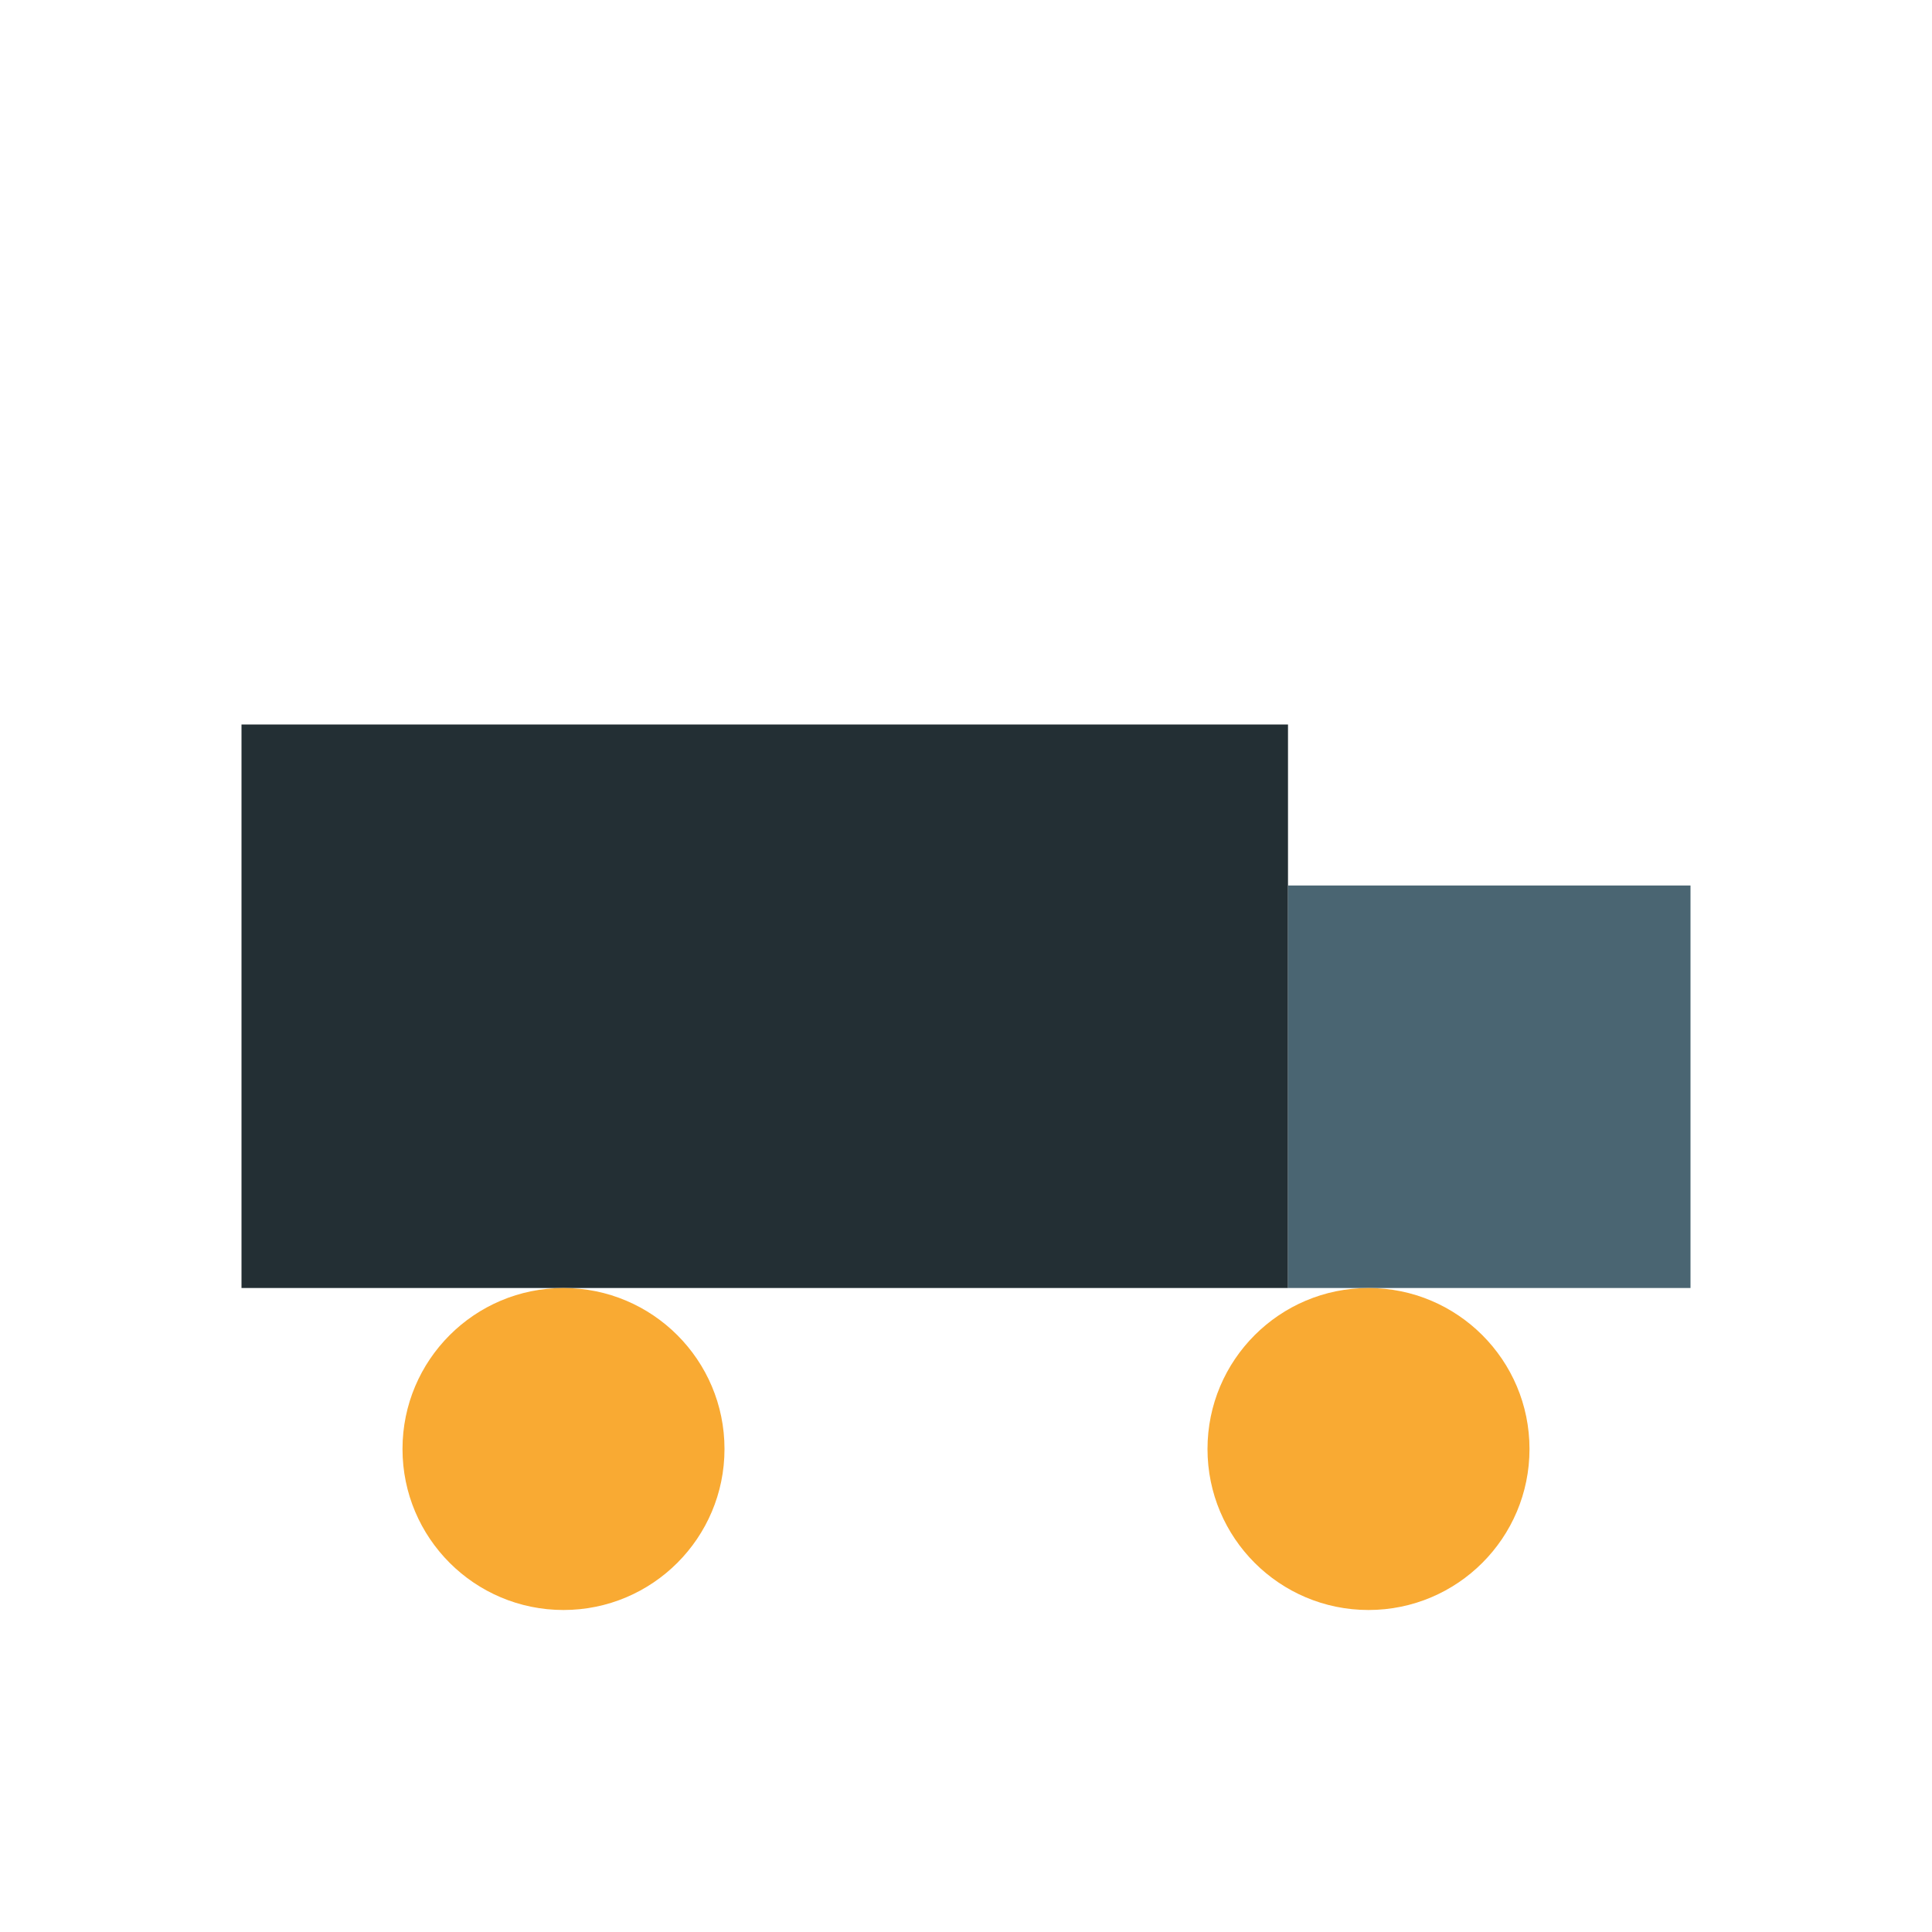
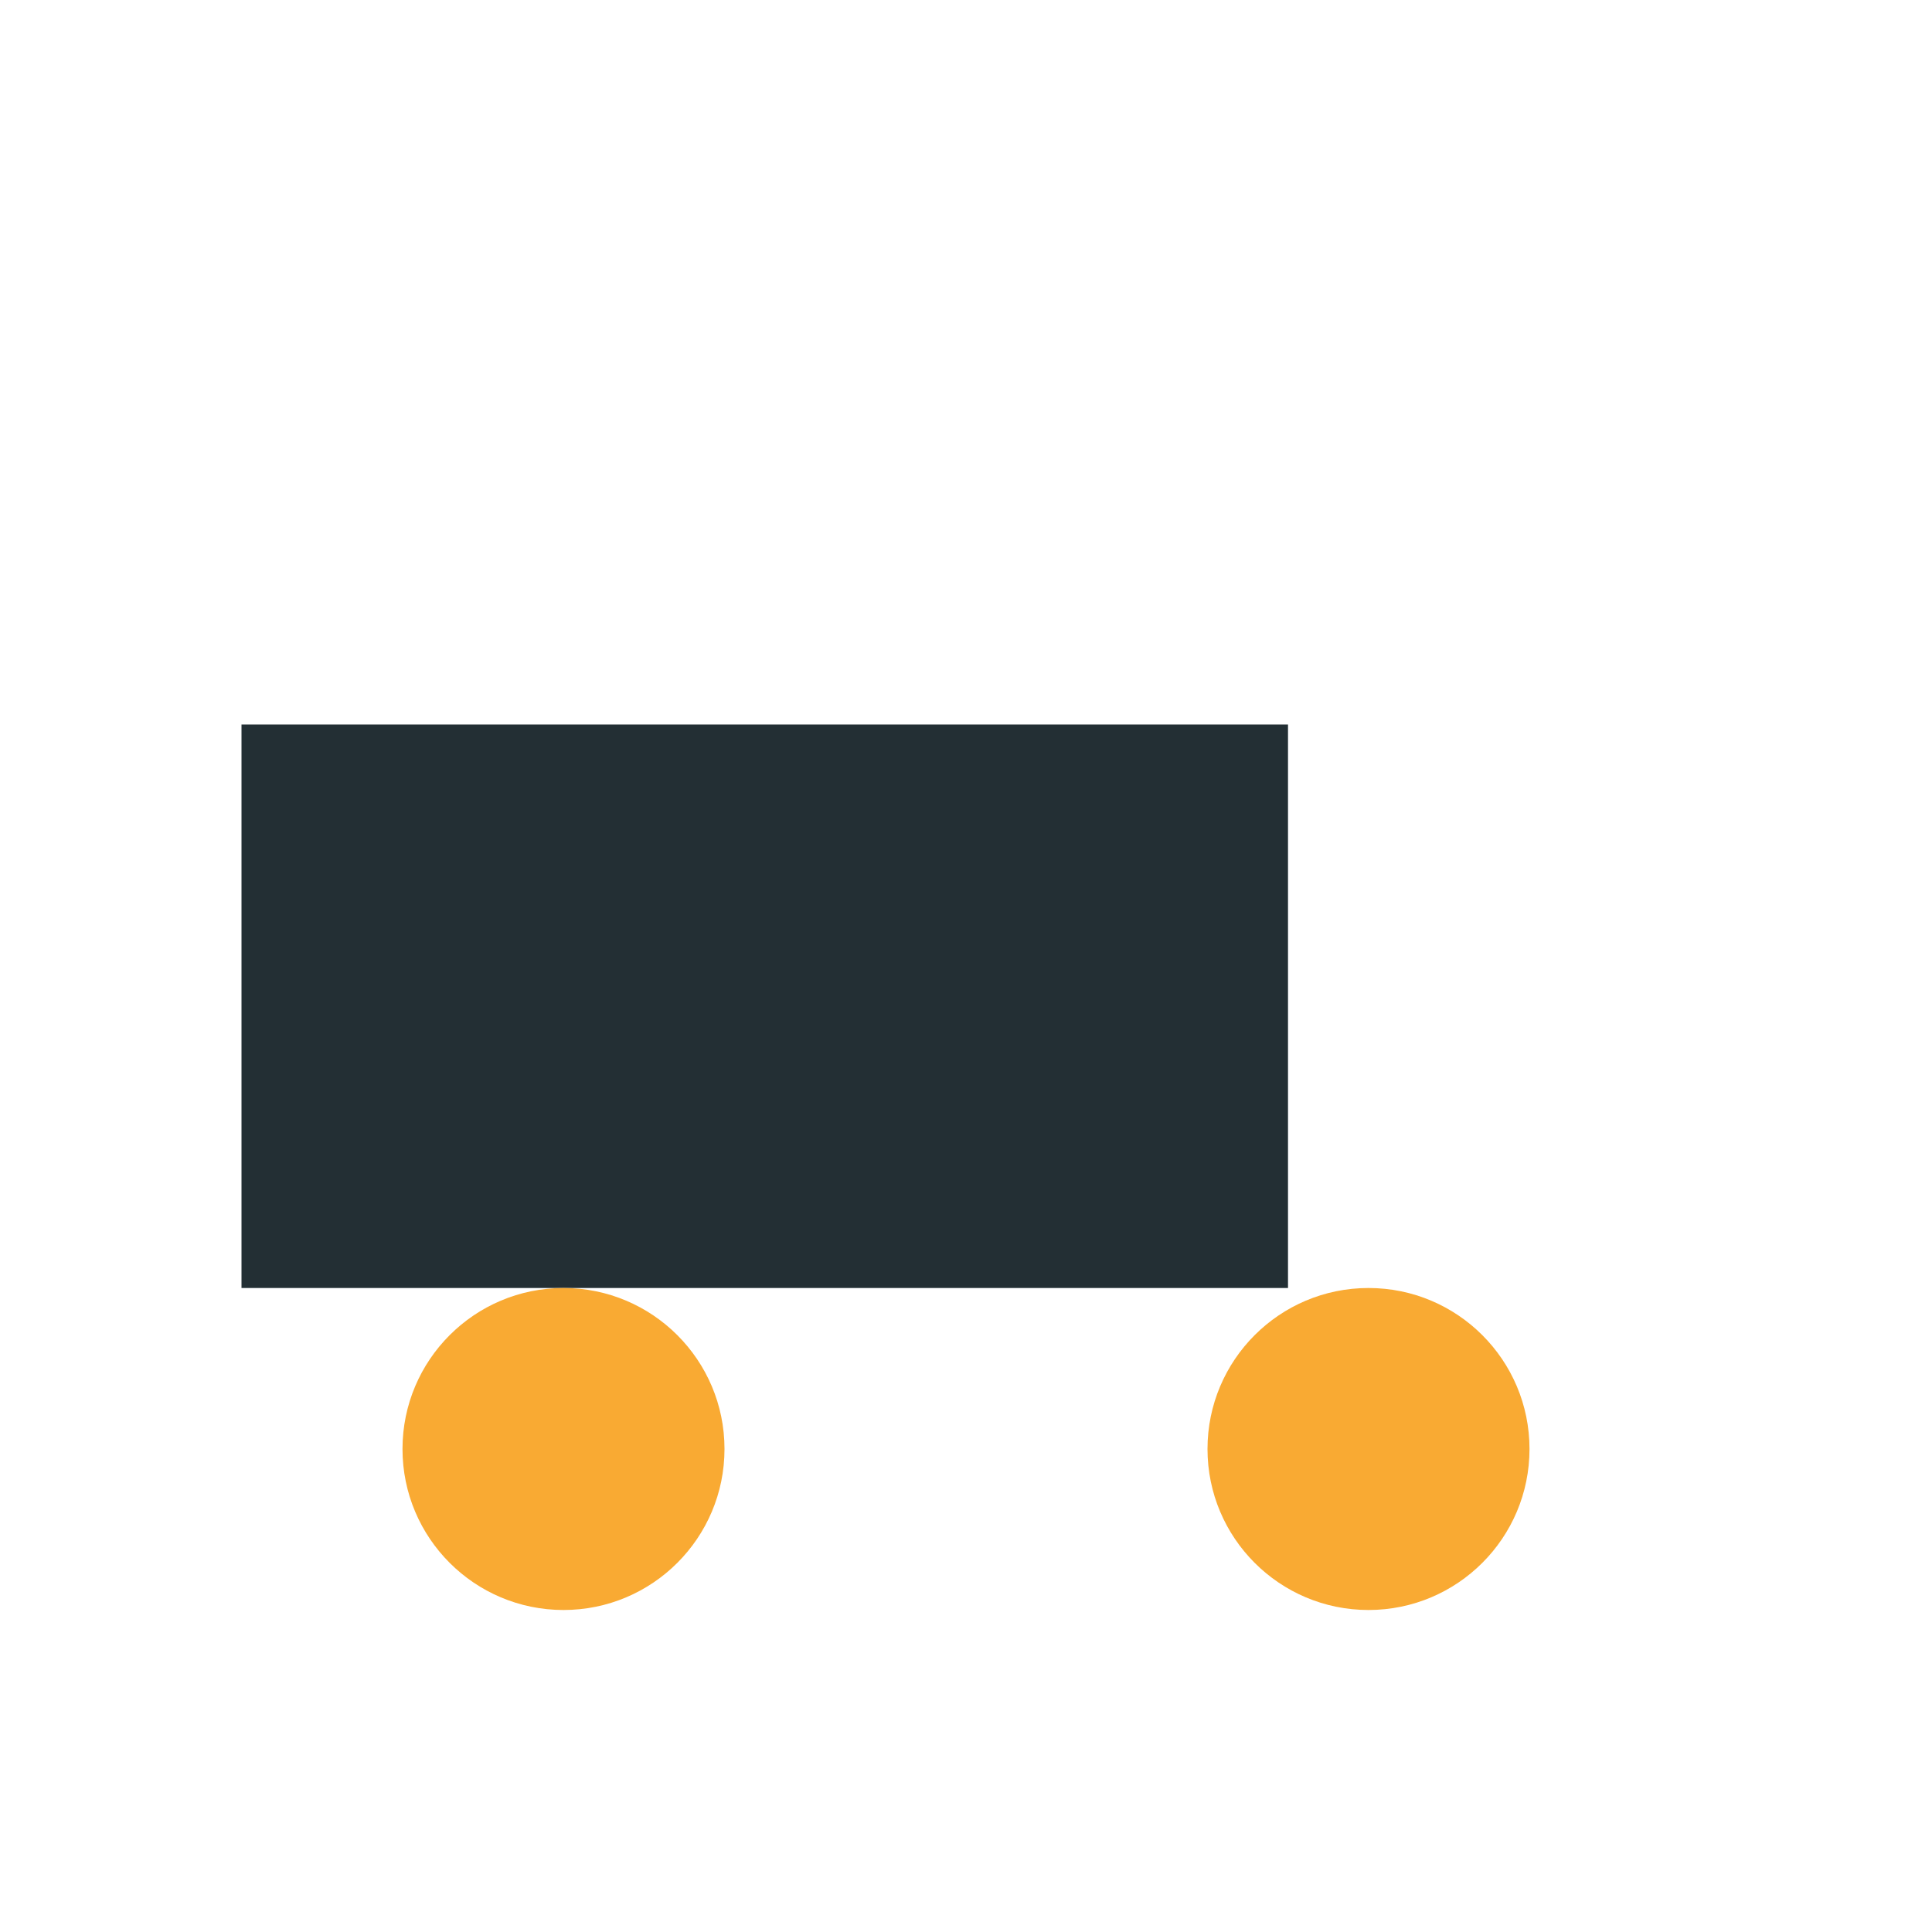
<svg xmlns="http://www.w3.org/2000/svg" width="24" height="24" viewBox="0 0 24 24">
  <rect x="3" y="9" width="13" height="7" fill="#232F34" />
-   <rect x="16" y="11" width="5" height="5" fill="#4A6572" />
  <circle cx="7" cy="18" r="2" fill="#F9AA33" />
  <circle cx="17" cy="18" r="2" fill="#F9AA33" />
</svg>